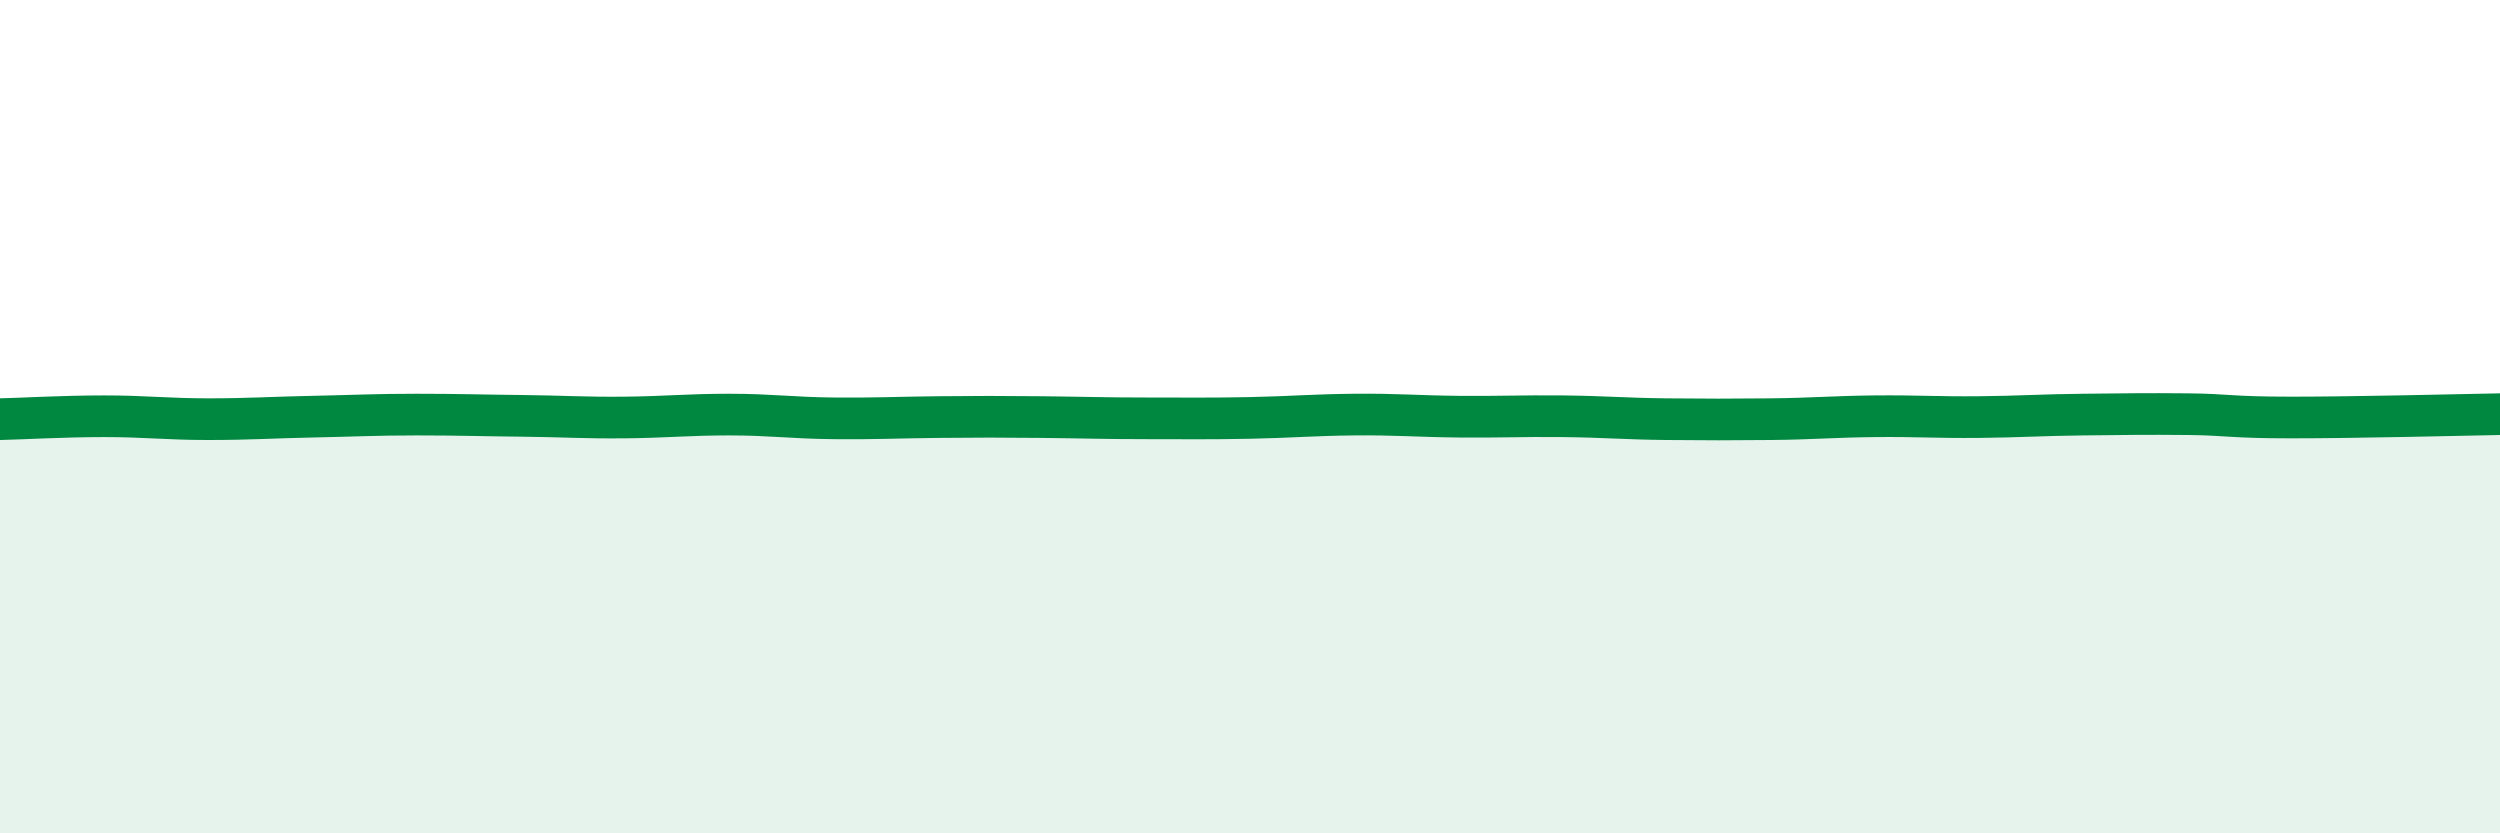
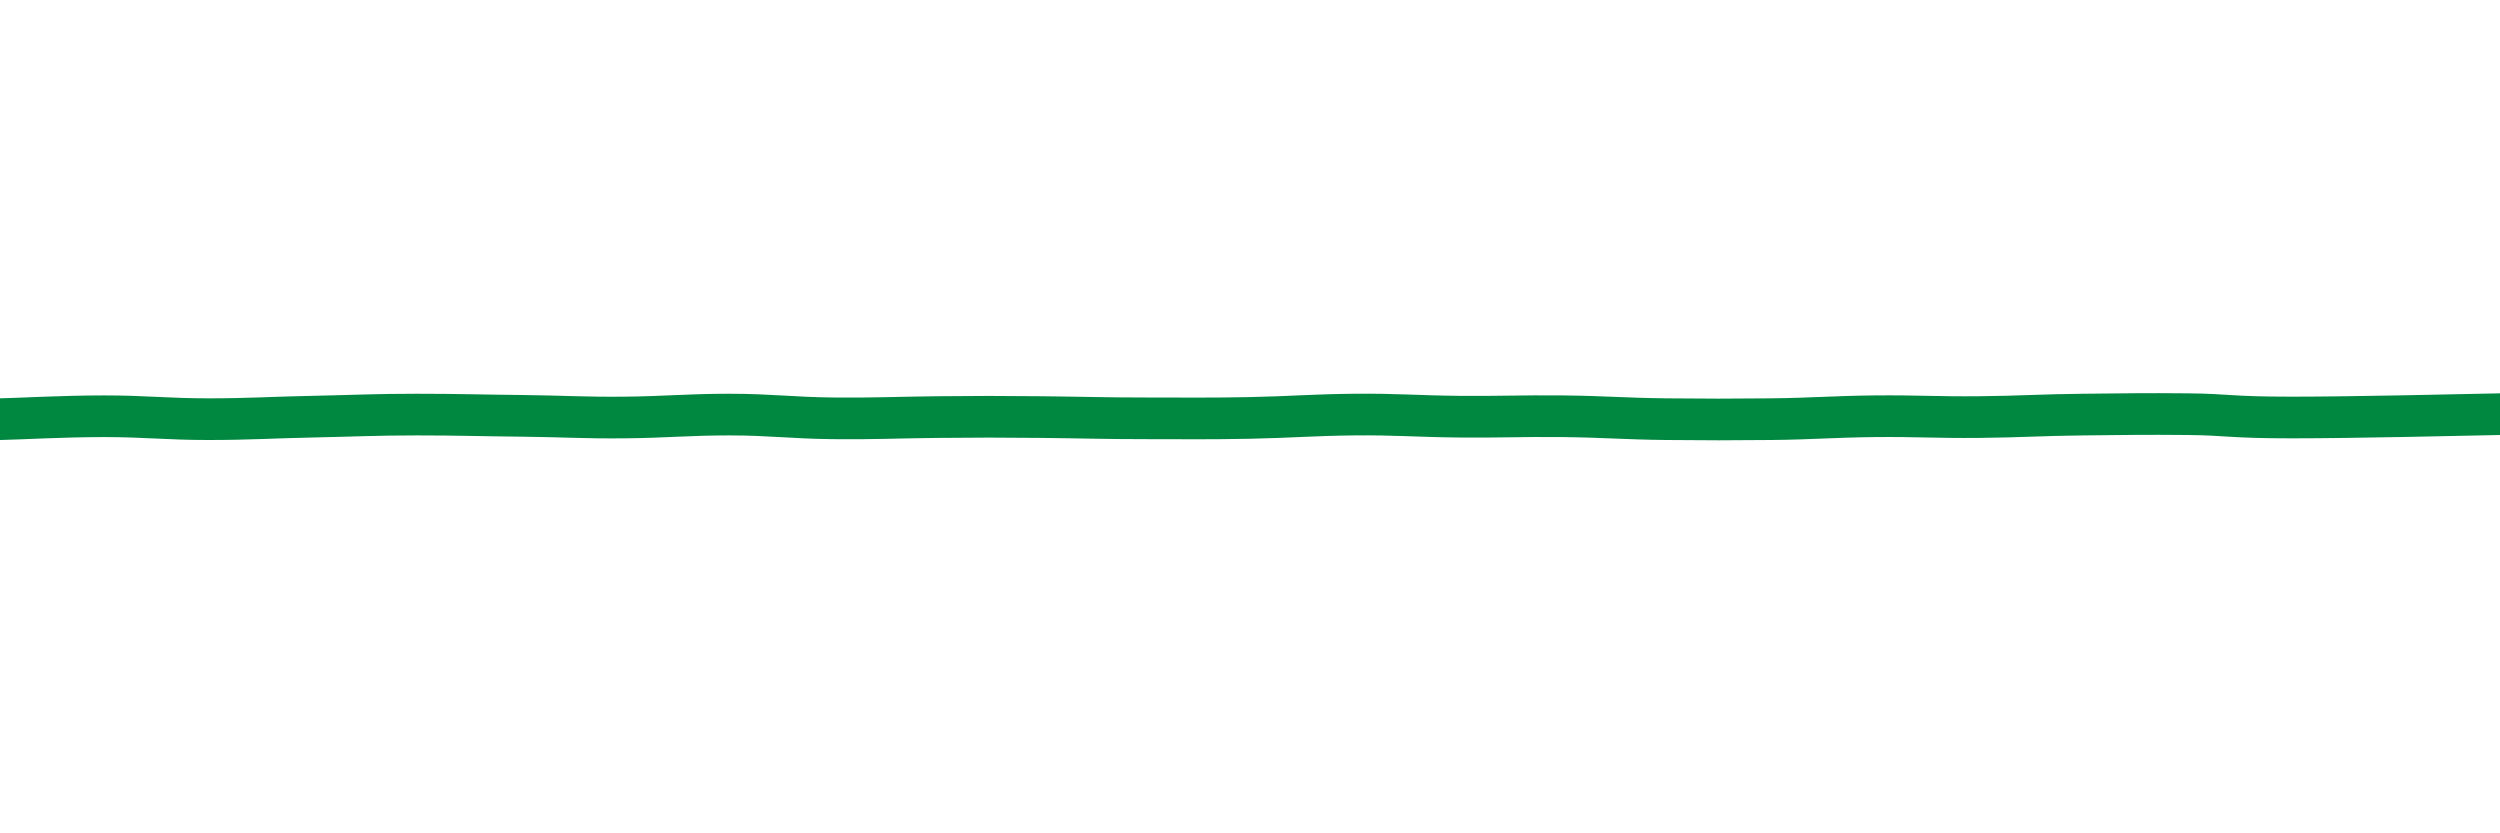
<svg xmlns="http://www.w3.org/2000/svg" width="60" height="20" viewBox="0 0 60 20">
-   <path d="M 0,10.06 C 0.5,10.05 1.5,9.99 2.5,9.99 C 3.5,9.99 4,10.06 5,10.06 C 6,10.06 6.5,10.02 7.5,10 C 8.5,9.98 9,9.95 10,9.95 C 11,9.95 11.5,9.97 12.5,9.98 C 13.5,9.99 14,10.03 15,10.02 C 16,10.01 16.5,9.95 17.5,9.95 C 18.5,9.95 19,10.03 20,10.04 C 21,10.05 21.5,10.02 22.5,10.01 C 23.5,10 24,10 25,10.01 C 26,10.02 26.5,10.04 27.5,10.04 C 28.5,10.04 29,10.05 30,10.03 C 31,10.01 31.5,9.96 32.5,9.95 C 33.5,9.94 34,9.99 35,10 C 36,10.01 36.5,9.98 37.5,9.99 C 38.5,10 39,10.05 40,10.06 C 41,10.07 41.5,10.07 42.5,10.06 C 43.5,10.05 44,10 45,9.99 C 46,9.98 46.5,10.02 47.5,10.01 C 48.5,10 49,9.96 50,9.95 C 51,9.94 51.5,9.93 52.5,9.94 C 53.5,9.95 53.5,10.02 55,10.02 C 56.5,10.02 59,9.96 60,9.94L60 20L0 20Z" fill="#008740" opacity="0.1" stroke-linecap="round" stroke-linejoin="round" />
  <path d="M 0,10.06 C 0.5,10.05 1.5,9.99 2.5,9.99 C 3.5,9.99 4,10.06 5,10.06 C 6,10.06 6.5,10.02 7.5,10 C 8.5,9.98 9,9.95 10,9.95 C 11,9.95 11.5,9.97 12.5,9.98 C 13.5,9.99 14,10.03 15,10.02 C 16,10.01 16.5,9.95 17.5,9.95 C 18.5,9.95 19,10.03 20,10.04 C 21,10.05 21.5,10.02 22.5,10.01 C 23.5,10 24,10 25,10.01 C 26,10.02 26.5,10.04 27.5,10.04 C 28.5,10.04 29,10.05 30,10.03 C 31,10.01 31.5,9.96 32.5,9.95 C 33.5,9.94 34,9.99 35,10 C 36,10.01 36.5,9.98 37.5,9.99 C 38.5,10 39,10.05 40,10.06 C 41,10.07 41.5,10.07 42.5,10.06 C 43.5,10.05 44,10 45,9.99 C 46,9.98 46.5,10.02 47.5,10.01 C 48.5,10 49,9.96 50,9.95 C 51,9.94 51.5,9.93 52.5,9.94 C 53.5,9.95 53.5,10.02 55,10.02 C 56.5,10.02 59,9.96 60,9.94" stroke="#008740" stroke-width="1" fill="none" stroke-linecap="round" stroke-linejoin="round" />
</svg>